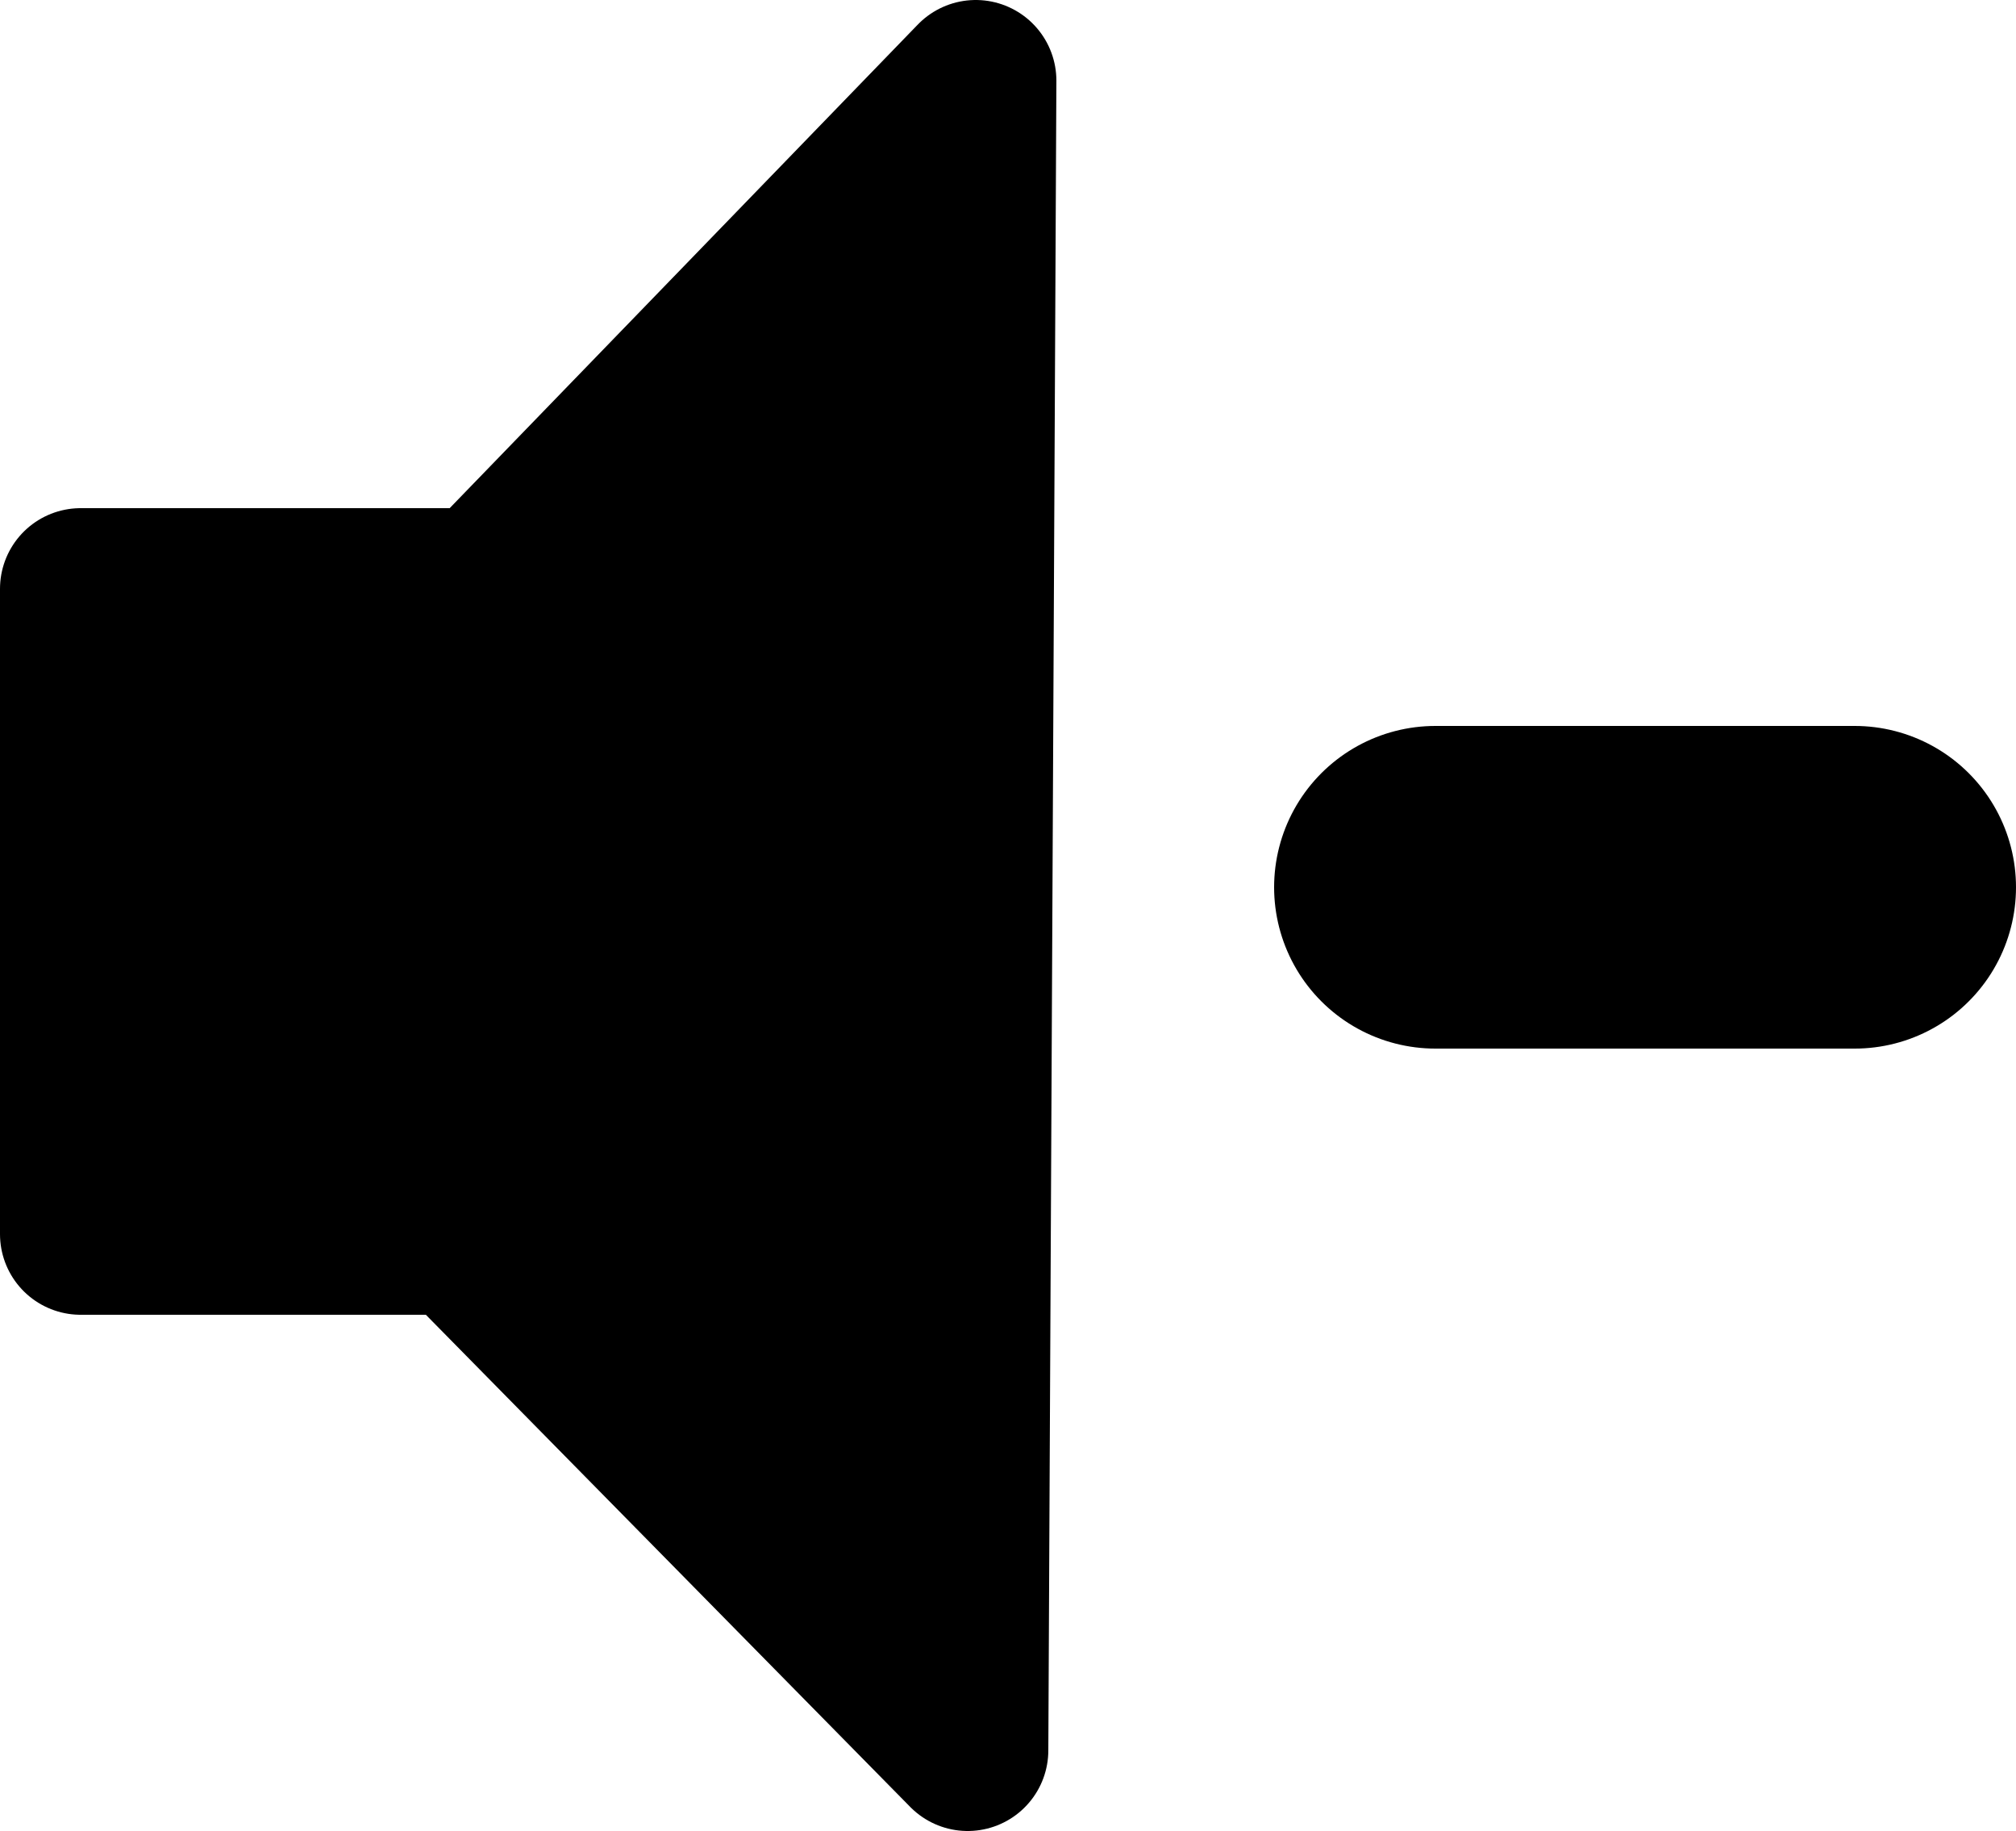
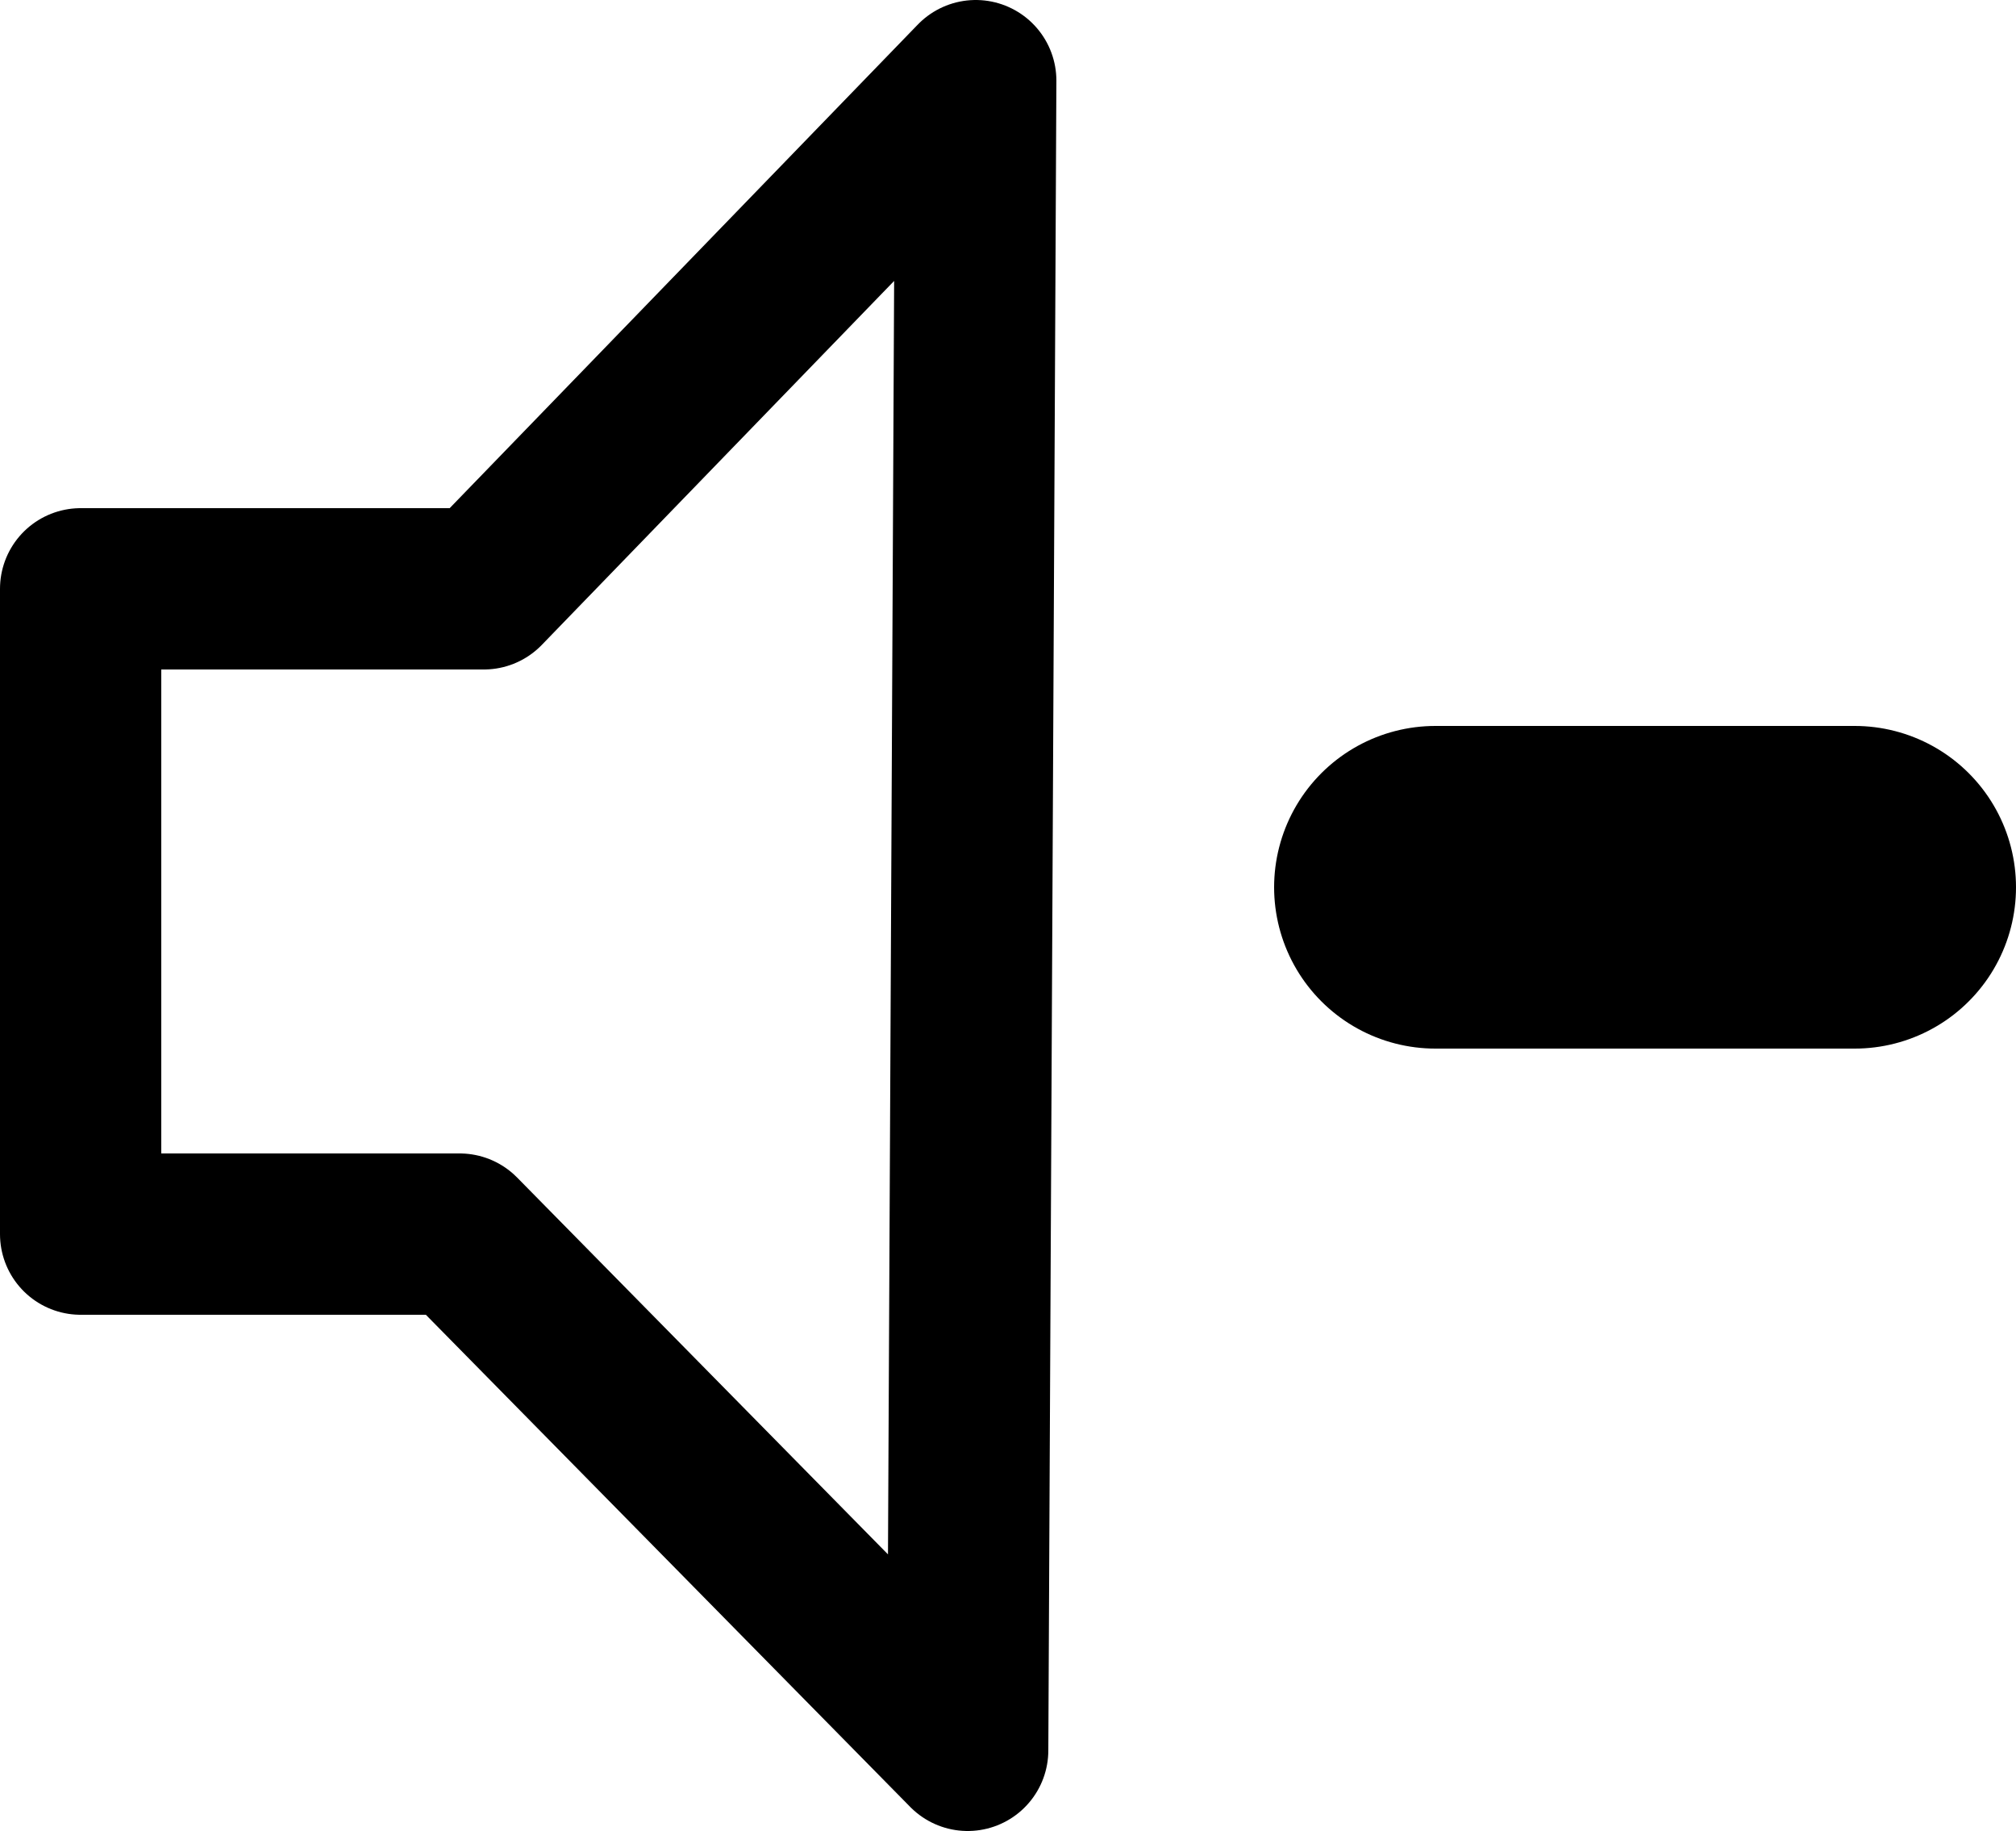
<svg xmlns="http://www.w3.org/2000/svg" height="11.35px" width="12.5px">
  <g transform="matrix(1.0, 0.0, 0.0, 1.0, -12.45, -13.4)">
    <path d="M21.35 18.9 L23.95 18.9" fill="none" stroke="#000000" stroke-linecap="round" stroke-linejoin="round" stroke-width="2.0" />
-     <path d="M18.5 13.9 L18.45 24.25 15.3 21.05 12.95 21.05 12.95 17.05 15.45 17.05 18.5 13.9" fill="#000000" fill-rule="evenodd" stroke="none" />
    <path d="M18.5 13.9 L15.45 17.05 12.95 17.05 12.95 21.05 15.3 21.05 18.45 24.25 18.5 13.9 Z" fill="none" stroke="#000000" stroke-linecap="round" stroke-linejoin="round" stroke-width="1.0" />
  </g>
</svg>